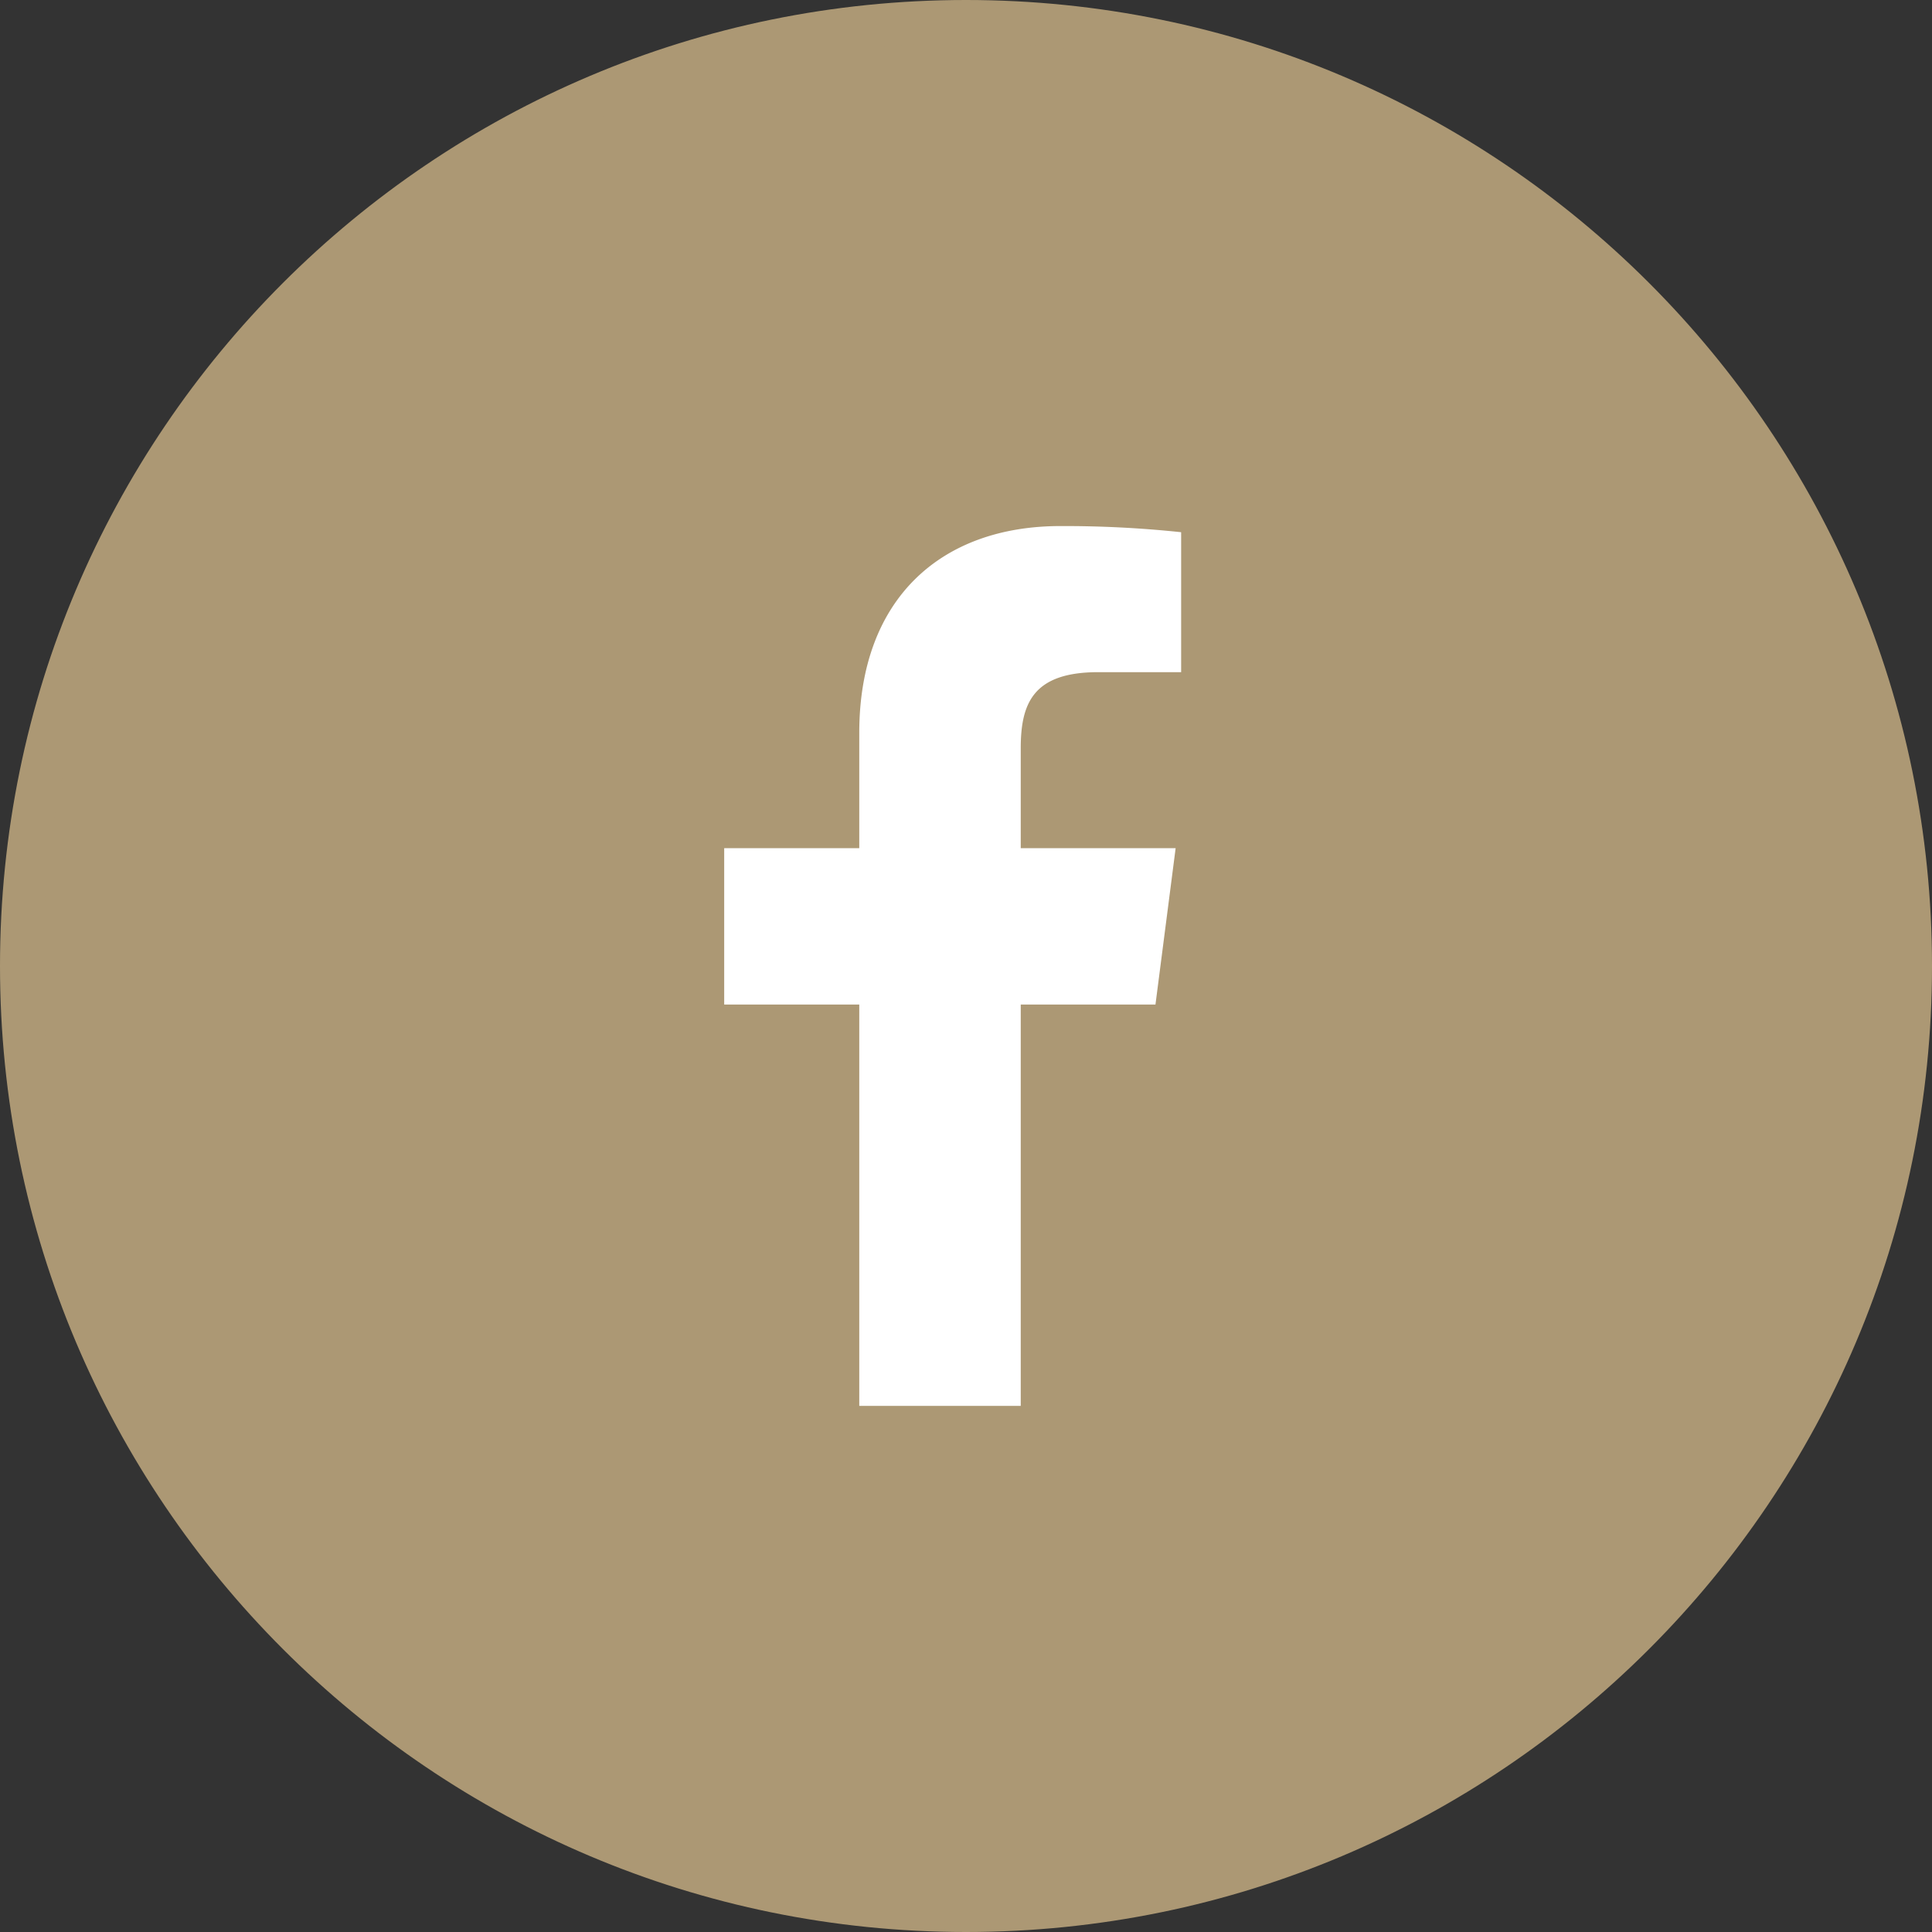
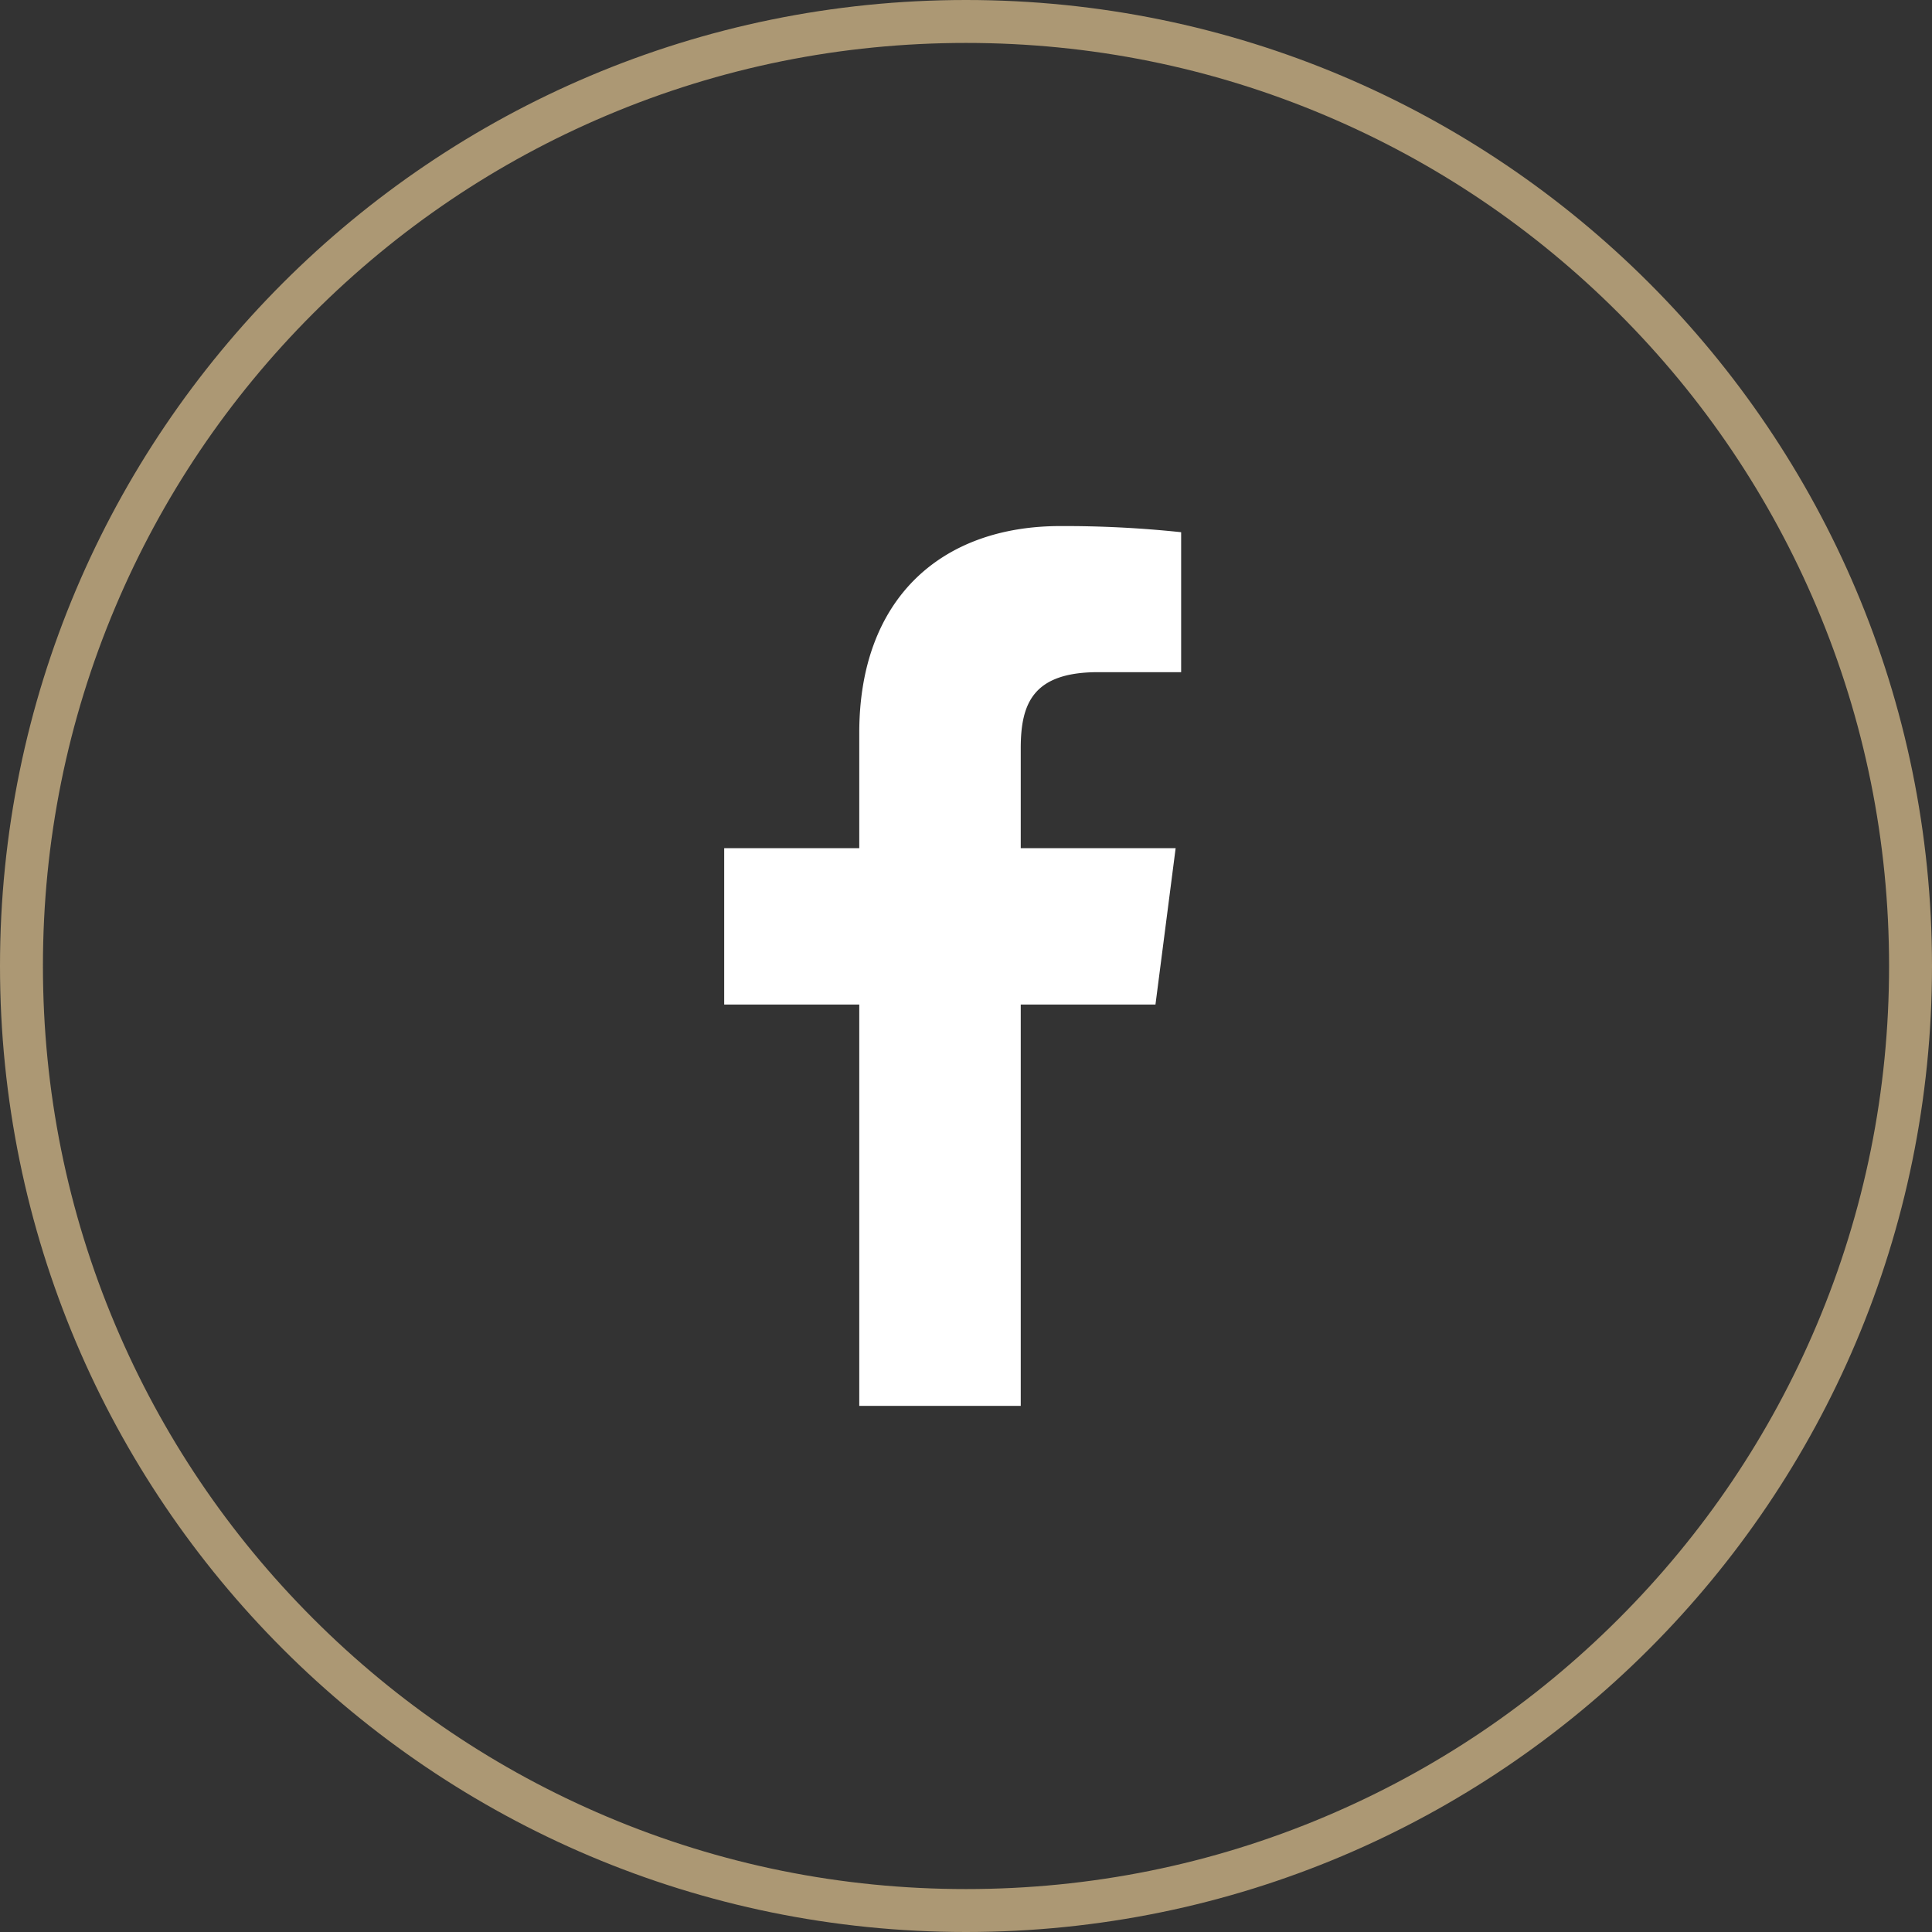
<svg xmlns="http://www.w3.org/2000/svg" width="45" height="45" viewBox="0 0 45 45">
  <rect x="0" y="0" width="45" height="45" fill="#333333" stroke="none" />
  <g transform="translate(-2428 136)">
    <g transform="translate(2428 -136)">
      <g transform="translate(-1104.5 -217.219)" fill="#ac9874">
-         <path d="M 1127 261.719 C 1124.03 261.719 1121.149 261.137 1118.437 259.99 C 1115.817 258.882 1113.464 257.296 1111.444 255.275 C 1109.423 253.255 1107.837 250.902 1106.729 248.282 C 1105.582 245.57 1105 242.689 1105 239.719 C 1105 236.749 1105.582 233.868 1106.729 231.156 C 1107.837 228.536 1109.423 226.184 1111.444 224.163 C 1113.464 222.142 1115.817 220.556 1118.437 219.448 C 1121.149 218.301 1124.03 217.719 1127 217.719 C 1129.97 217.719 1132.851 218.301 1135.563 219.448 C 1138.183 220.556 1140.536 222.142 1142.556 224.163 C 1144.577 226.184 1146.163 228.536 1147.271 231.156 C 1148.418 233.868 1149 236.749 1149 239.719 C 1149 242.689 1148.418 245.57 1147.271 248.282 C 1146.163 250.902 1144.577 253.255 1142.556 255.275 C 1140.536 257.296 1138.183 258.882 1135.563 259.99 C 1132.851 261.137 1129.97 261.719 1127 261.719 Z" stroke="none" class="circle" />
        <path d="M 1127 218.219 C 1124.097 218.219 1121.281 218.787 1118.631 219.908 C 1116.071 220.991 1113.772 222.542 1111.797 224.516 C 1109.822 226.491 1108.272 228.791 1107.189 231.351 C 1106.068 234.001 1105.5 236.816 1105.5 239.719 C 1105.5 242.622 1106.068 245.438 1107.189 248.088 C 1108.272 250.648 1109.822 252.947 1111.797 254.922 C 1113.772 256.897 1116.071 258.447 1118.631 259.53 C 1121.281 260.651 1124.097 261.219 1127 261.219 C 1129.903 261.219 1132.719 260.651 1135.369 259.53 C 1137.929 258.447 1140.228 256.897 1142.203 254.922 C 1144.178 252.947 1145.728 250.648 1146.811 248.088 C 1147.932 245.438 1148.5 242.622 1148.5 239.719 C 1148.5 236.816 1147.932 234.001 1146.811 231.351 C 1145.728 228.791 1144.178 226.491 1142.203 224.516 C 1140.228 222.542 1137.929 220.991 1135.369 219.908 C 1132.719 218.787 1129.903 218.219 1127 218.219 M 1127 217.219 C 1139.427 217.219 1149.5 227.293 1149.5 239.719 C 1149.5 252.146 1139.427 262.219 1127 262.219 C 1114.573 262.219 1104.5 252.146 1104.5 239.719 C 1104.5 227.293 1114.573 217.219 1127 217.219 Z" stroke="none" fill="#ac9874" class="circle_border" />
      </g>
    </g>
    <path d="M1133.135,233.692h-1.929c-1.512,0-1.806.718-1.806,1.774v2.325h3.608l-.47,3.643H1129.4v9.348h-3.761v-9.348h-3.146v-3.643h3.146v-2.686c0-3.118,1.9-4.816,4.685-4.816a25.9,25.9,0,0,1,2.812.143v3.259Z" transform="translate(1322.375 -354.036)" fill="#fff" class="text" />
  </g>
</svg>